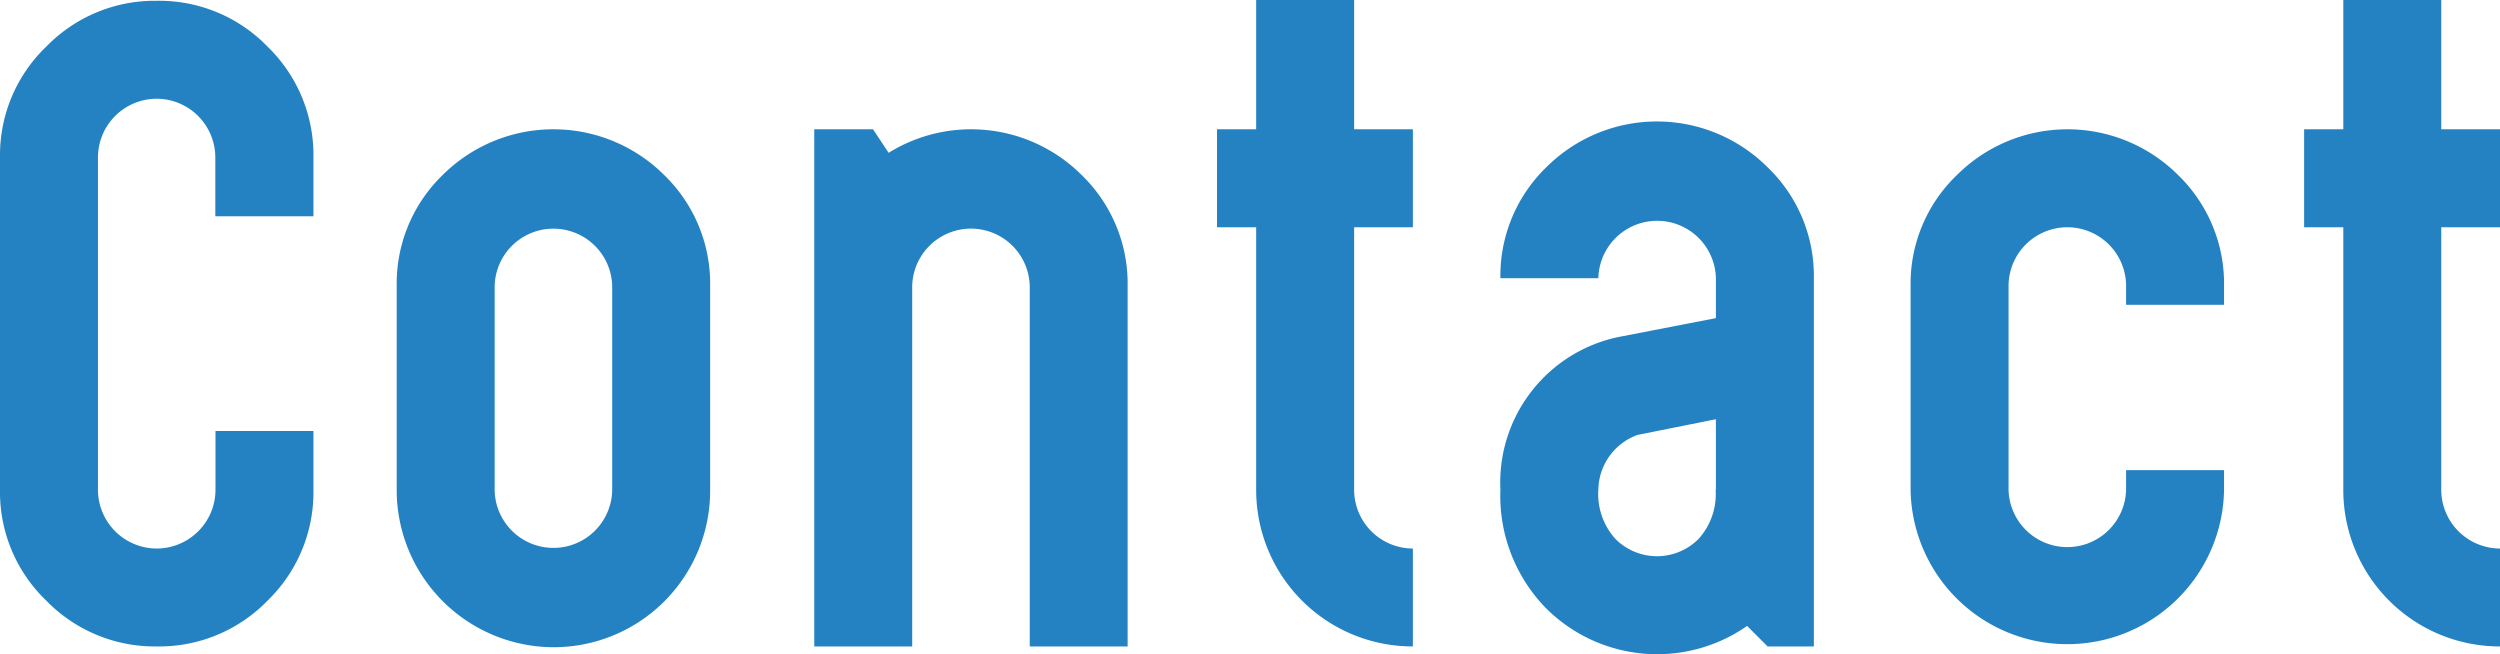
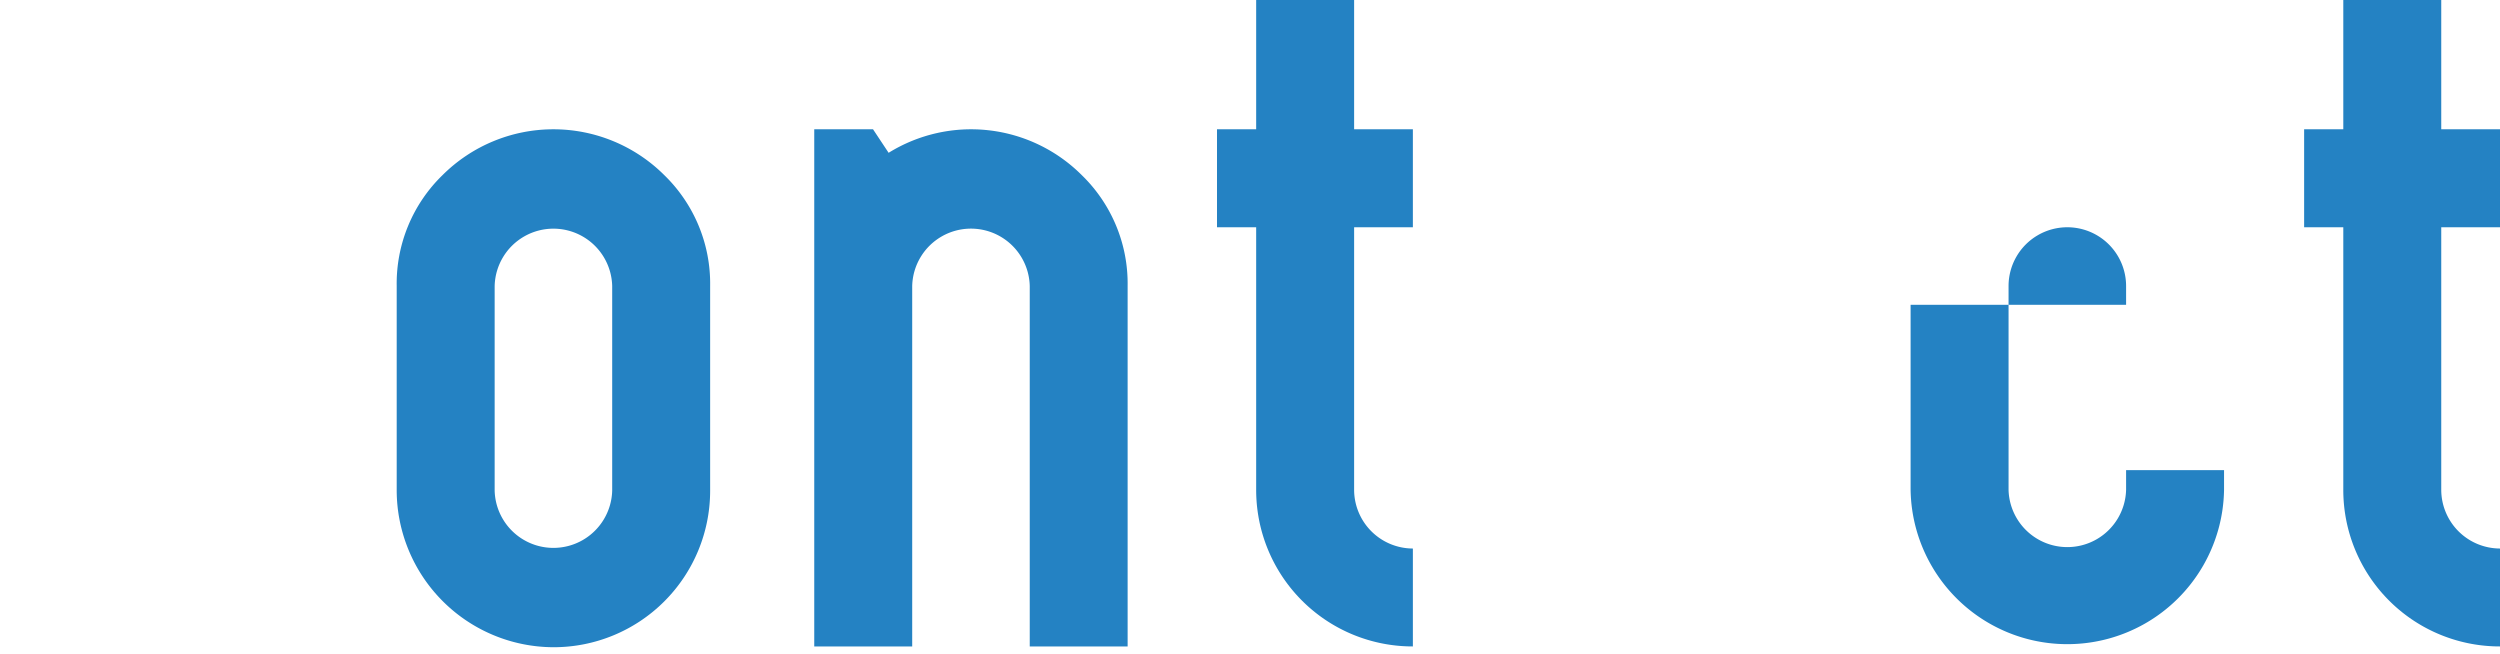
<svg xmlns="http://www.w3.org/2000/svg" width="73.147" height="19.144" viewBox="0 0 73.147 19.144">
  <defs>
    <clipPath id="a">
      <rect width="73.147" height="19.144" transform="translate(0 0)" fill="none" />
    </clipPath>
  </defs>
  <g transform="translate(0 0)">
    <g clip-path="url(#a)">
-       <path d="M2.866,14.329a1.722,1.722,0,0,0,1.719,1.72,1.722,1.722,0,0,0,1.72-1.72V12.61H9.171v1.719a4.419,4.419,0,0,1-1.342,3.244,4.418,4.418,0,0,1-3.244,1.341,4.429,4.429,0,0,1-3.232-1.341A4.4,4.4,0,0,1,0,14.329V4.608A4.4,4.4,0,0,1,1.353,1.365,4.426,4.426,0,0,1,4.585.023,4.416,4.416,0,0,1,7.829,1.365,4.419,4.419,0,0,1,9.171,4.608v1.72H6.3V4.608a1.721,1.721,0,0,0-1.72-1.719A1.721,1.721,0,0,0,2.866,4.608Z" fill="#2482c3" />
      <path d="M11.607,8.369a4.422,4.422,0,0,1,1.341-3.245,4.594,4.594,0,0,1,6.488,0,4.423,4.423,0,0,1,1.342,3.245v5.983a4.58,4.58,0,0,1-4.586,4.585,4.6,4.6,0,0,1-4.585-4.585Zm2.866,5.983a1.72,1.72,0,0,0,3.439,0V8.369a1.72,1.72,0,0,0-3.439,0Z" fill="#2482c3" />
      <path d="M26,4.471a4.578,4.578,0,0,1,5.651.653,4.421,4.421,0,0,1,1.342,3.244V18.914H30.129V8.368a1.72,1.72,0,0,0-3.439,0V18.914H23.824V3.783h1.72Z" fill="#2482c3" />
      <path d="M36.754,3.783V0H39.62V3.783h1.719V6.649H39.62v7.68a1.722,1.722,0,0,0,1.719,1.72v2.865a4.578,4.578,0,0,1-4.585-4.585V6.649H35.608V3.783Z" fill="#2482c3" />
-       <path d="M50.205,9.308V8.139a1.72,1.72,0,0,0-3.439,0H43.9a4.421,4.421,0,0,1,1.342-3.244,4.58,4.58,0,0,1,6.476,0,4.4,4.4,0,0,1,1.353,3.244V18.914H51.718l-.6-.6a4.6,4.6,0,0,1-5.88-.515A4.7,4.7,0,0,1,43.9,14.329a4.35,4.35,0,0,1,3.462-4.47Zm0,5.021V12.266l-2.292.459a1.732,1.732,0,0,0-1.147,1.6,1.954,1.954,0,0,0,.5,1.444,1.715,1.715,0,0,0,2.431,0,1.954,1.954,0,0,0,.5-1.444" fill="#2482c3" />
-       <path d="M58.768,14.329a1.72,1.72,0,0,0,3.439,0v-.573h2.866v.573a4.586,4.586,0,0,1-9.171,0V8.369a4.4,4.4,0,0,1,1.353-3.245,4.58,4.58,0,0,1,6.476,0,4.422,4.422,0,0,1,1.342,3.245v.55H62.207v-.55a1.719,1.719,0,0,0-3.439,0Z" fill="#2482c3" />
+       <path d="M58.768,14.329a1.72,1.72,0,0,0,3.439,0v-.573h2.866v.573a4.586,4.586,0,0,1-9.171,0V8.369v.55H62.207v-.55a1.719,1.719,0,0,0-3.439,0Z" fill="#2482c3" />
      <path d="M68.562,3.783V0h2.866V3.783h1.719V6.649H71.428v7.68a1.722,1.722,0,0,0,1.719,1.72v2.865a4.578,4.578,0,0,1-4.585-4.585V6.649H67.416V3.783Z" fill="#2482c3" />
    </g>
  </g>
</svg>